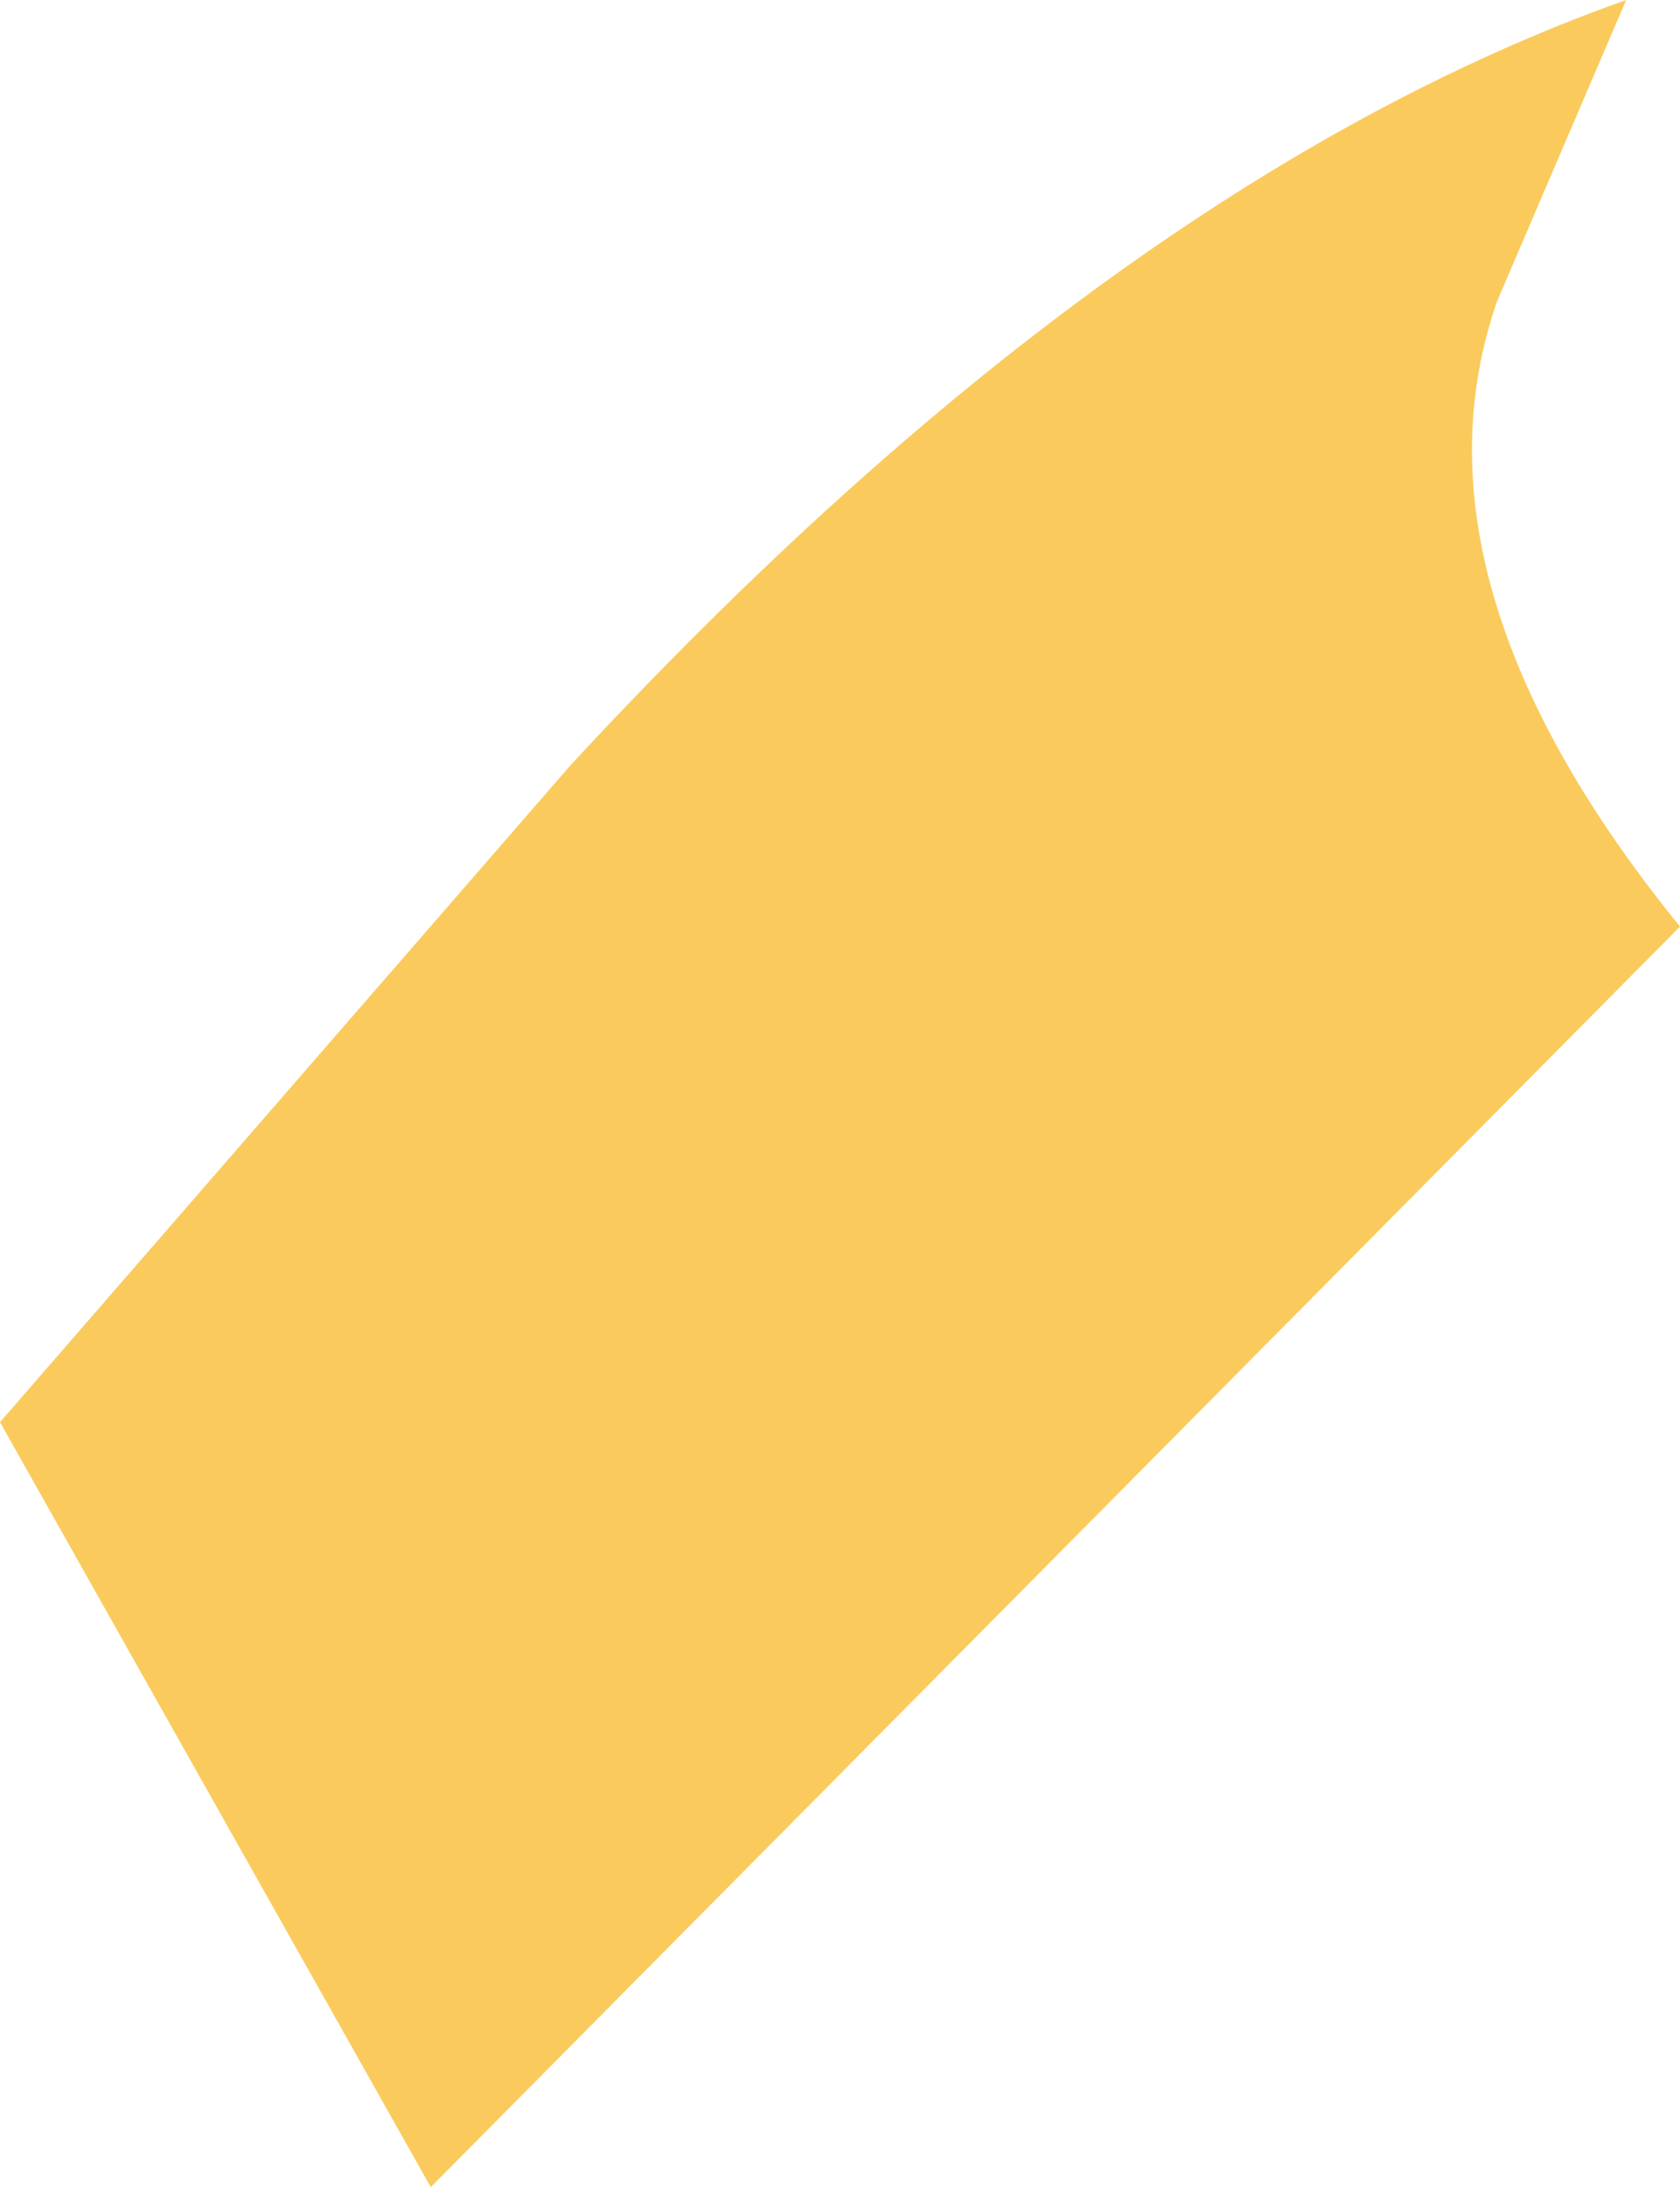
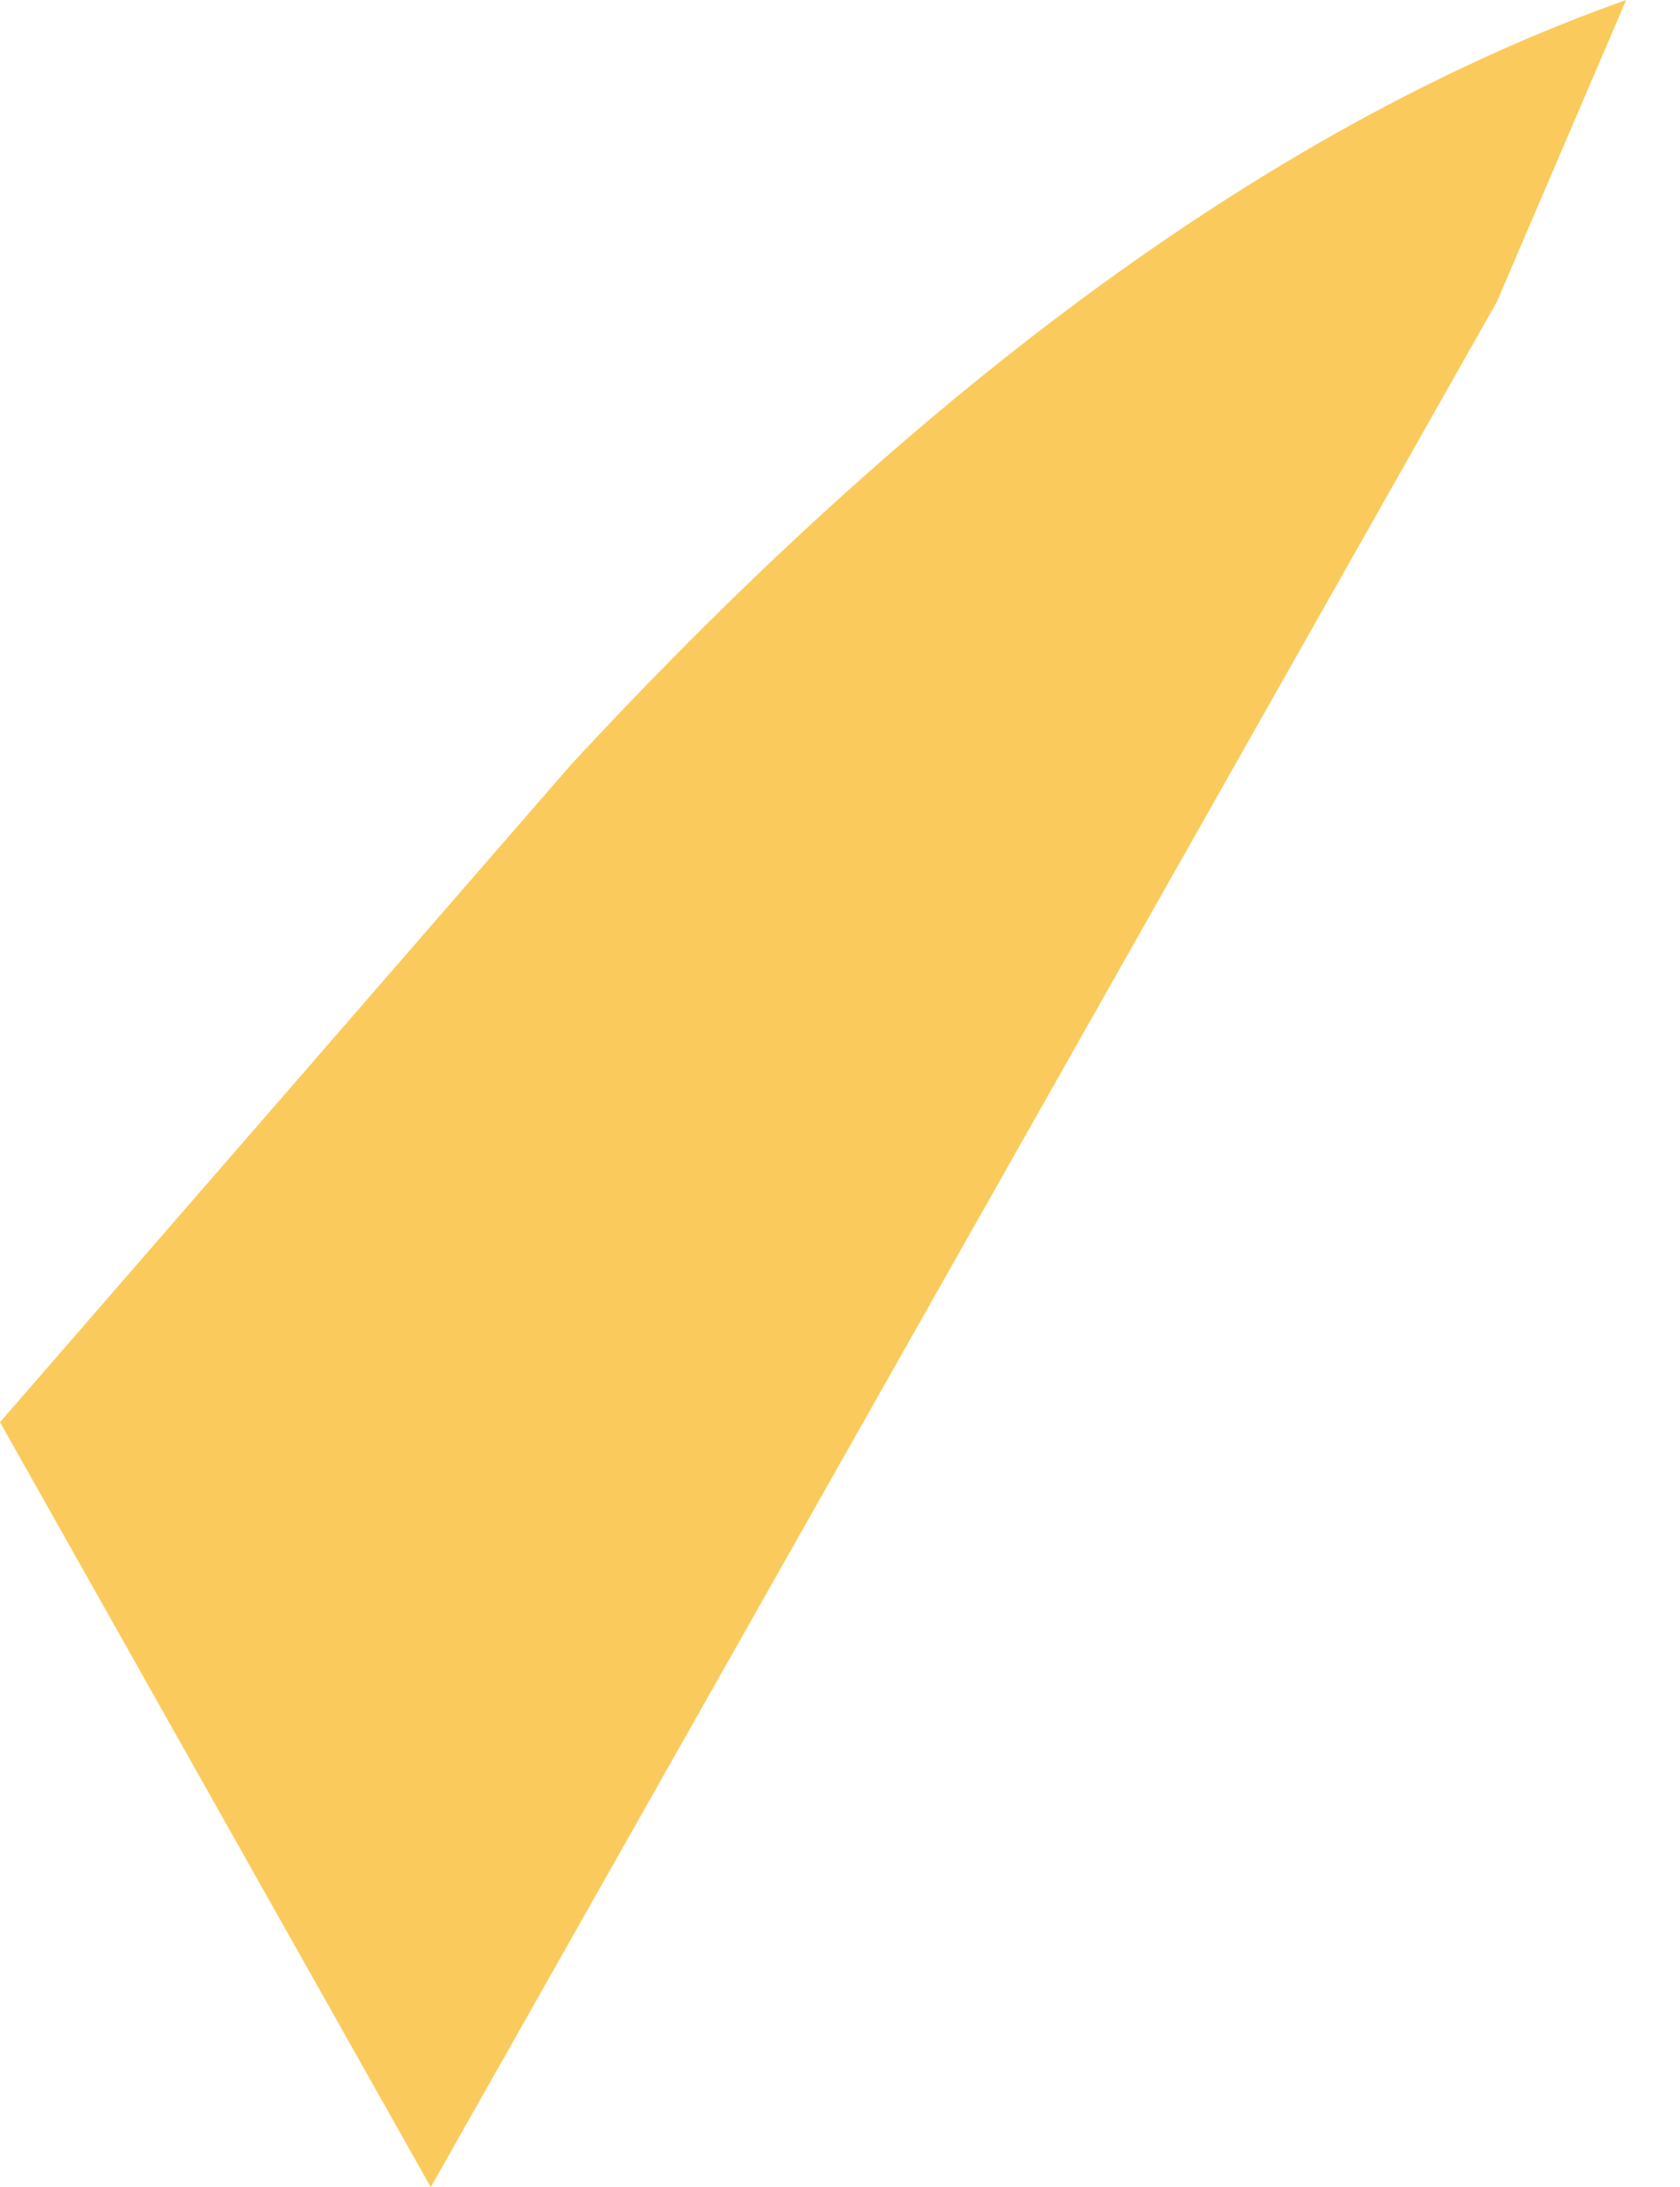
<svg xmlns="http://www.w3.org/2000/svg" height="10.15px" width="7.8px">
  <g transform="matrix(1.0, 0.0, 0.0, 1.0, 0.0, 0.0)">
-     <path d="M7.55 0.0 L6.95 1.4 Q6.5 2.7 7.8 4.3 L2.0 10.15 0.0 6.6 2.65 3.55 Q5.15 0.85 7.55 0.0" fill="#facb5c" fill-rule="evenodd" stroke="none" />
+     <path d="M7.55 0.0 L6.95 1.4 L2.0 10.15 0.0 6.6 2.65 3.55 Q5.15 0.85 7.55 0.0" fill="#facb5c" fill-rule="evenodd" stroke="none" />
  </g>
</svg>